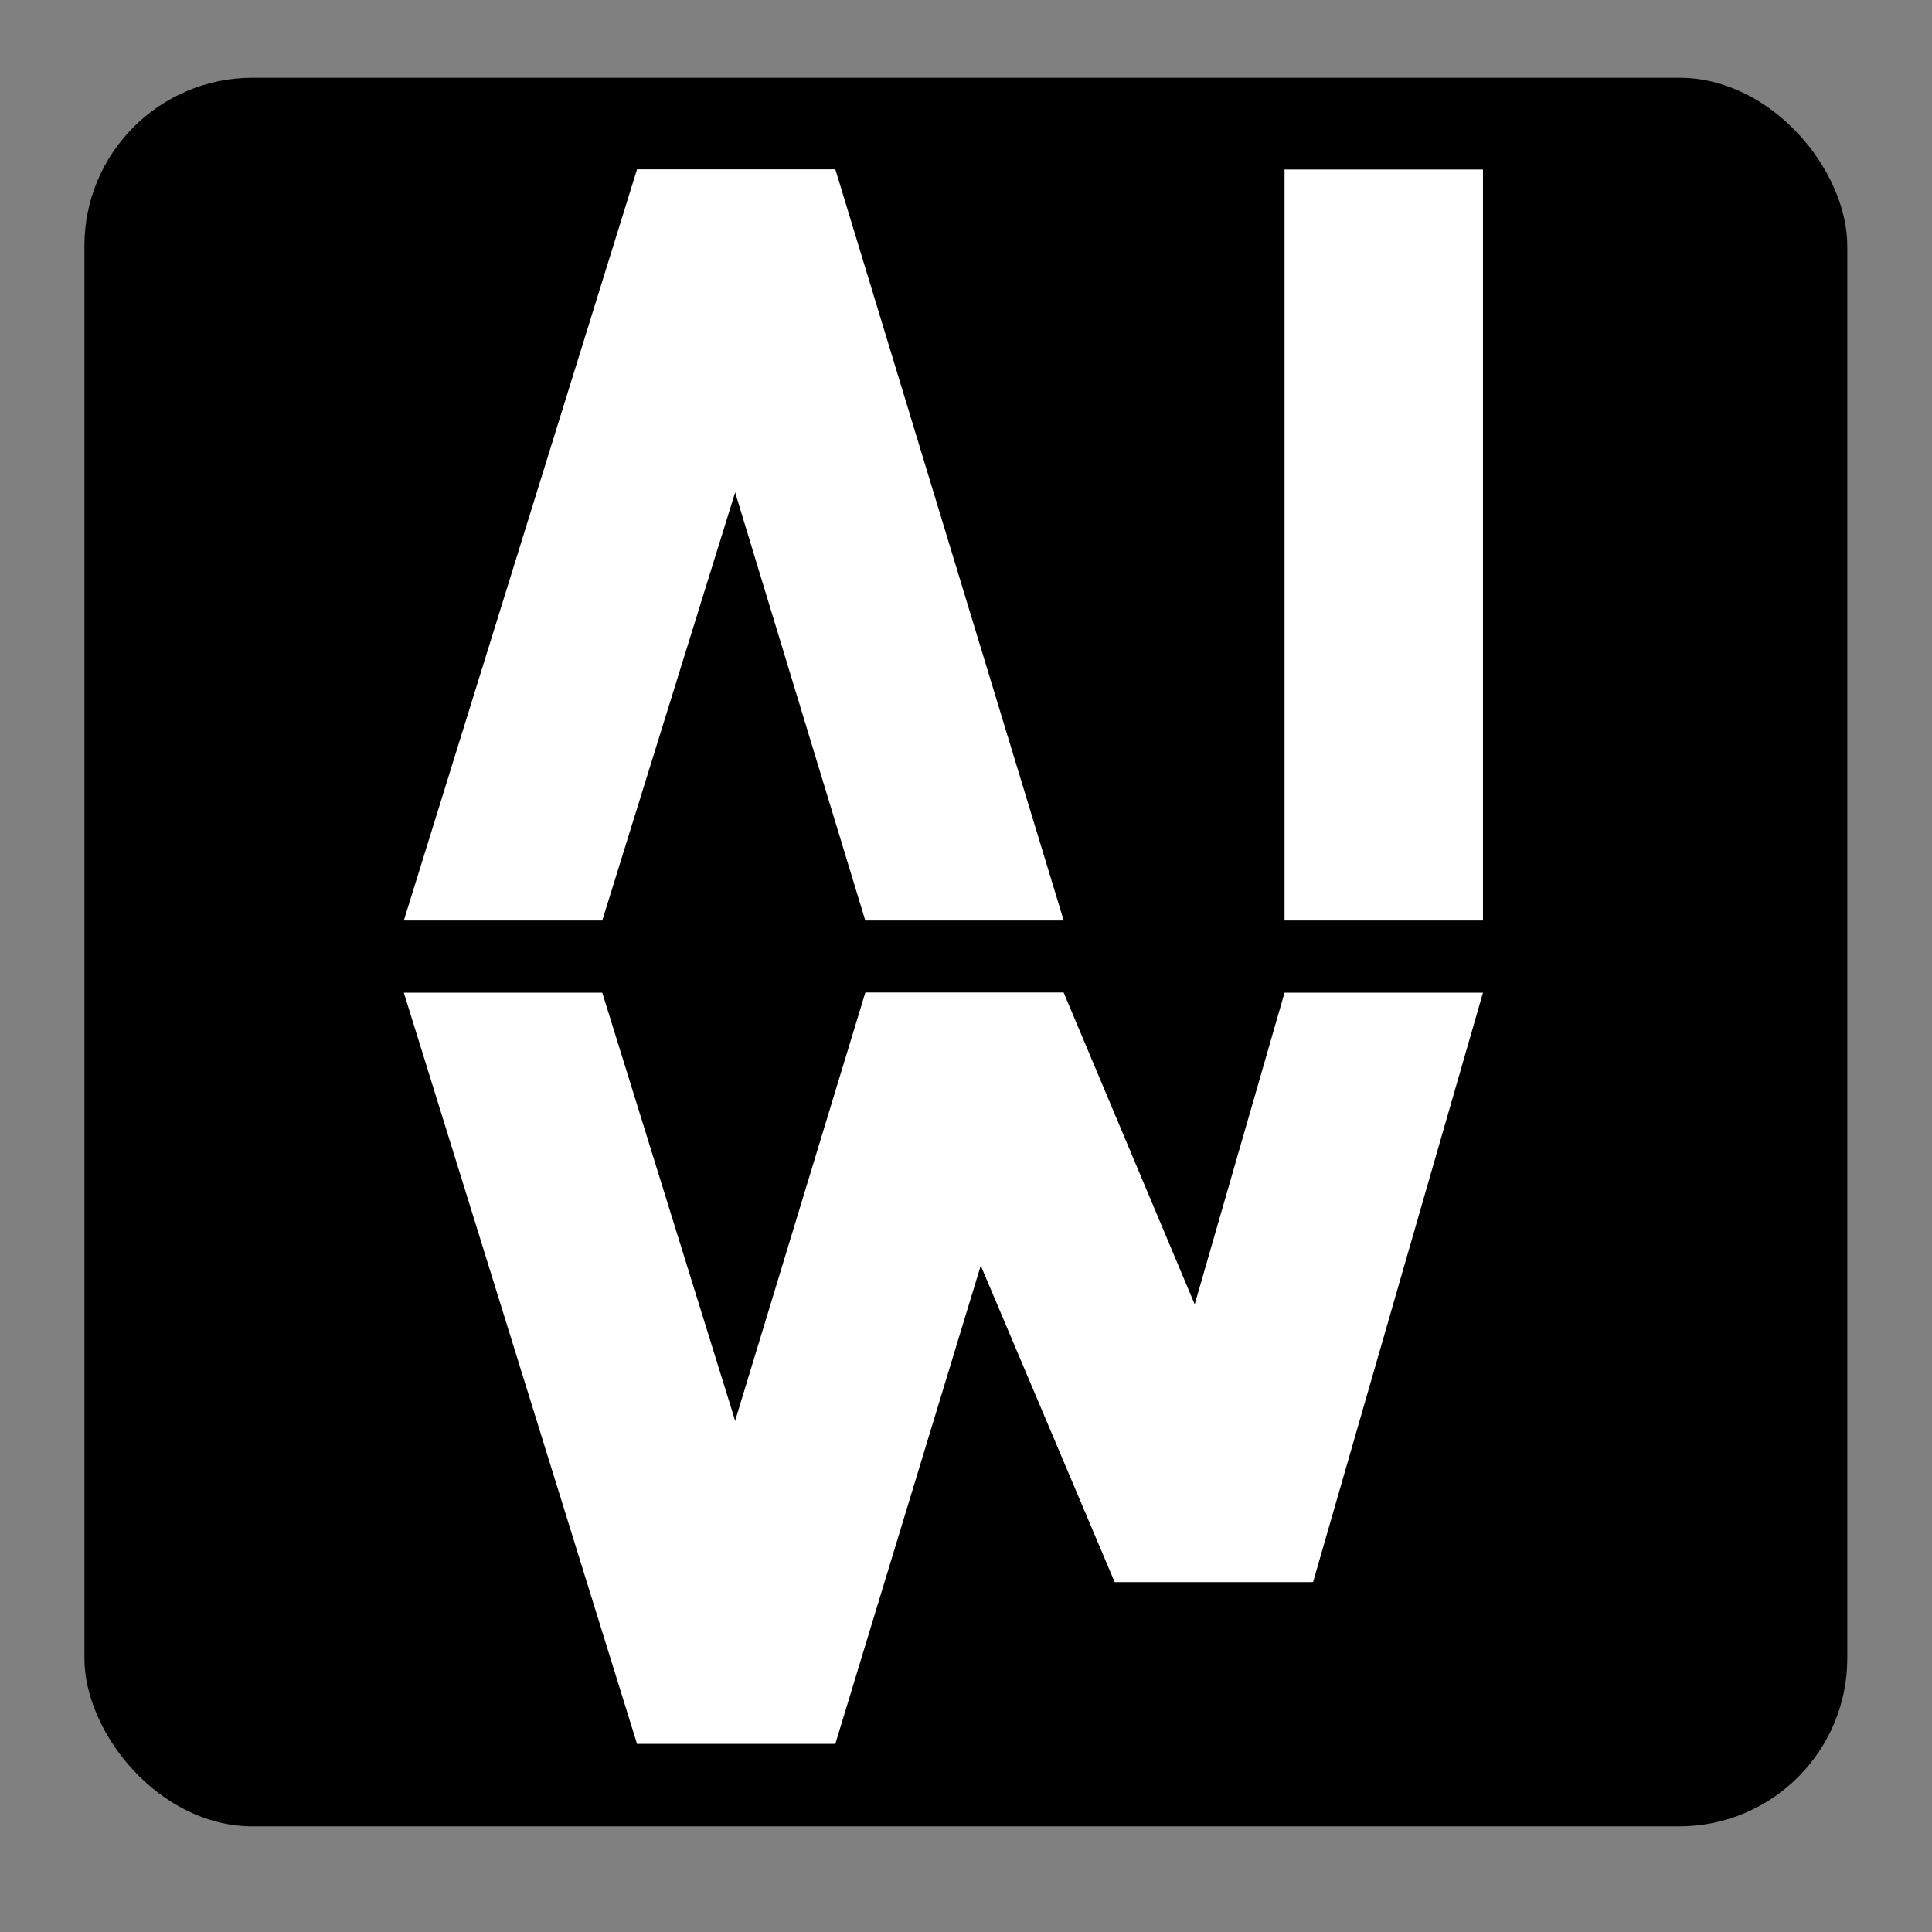
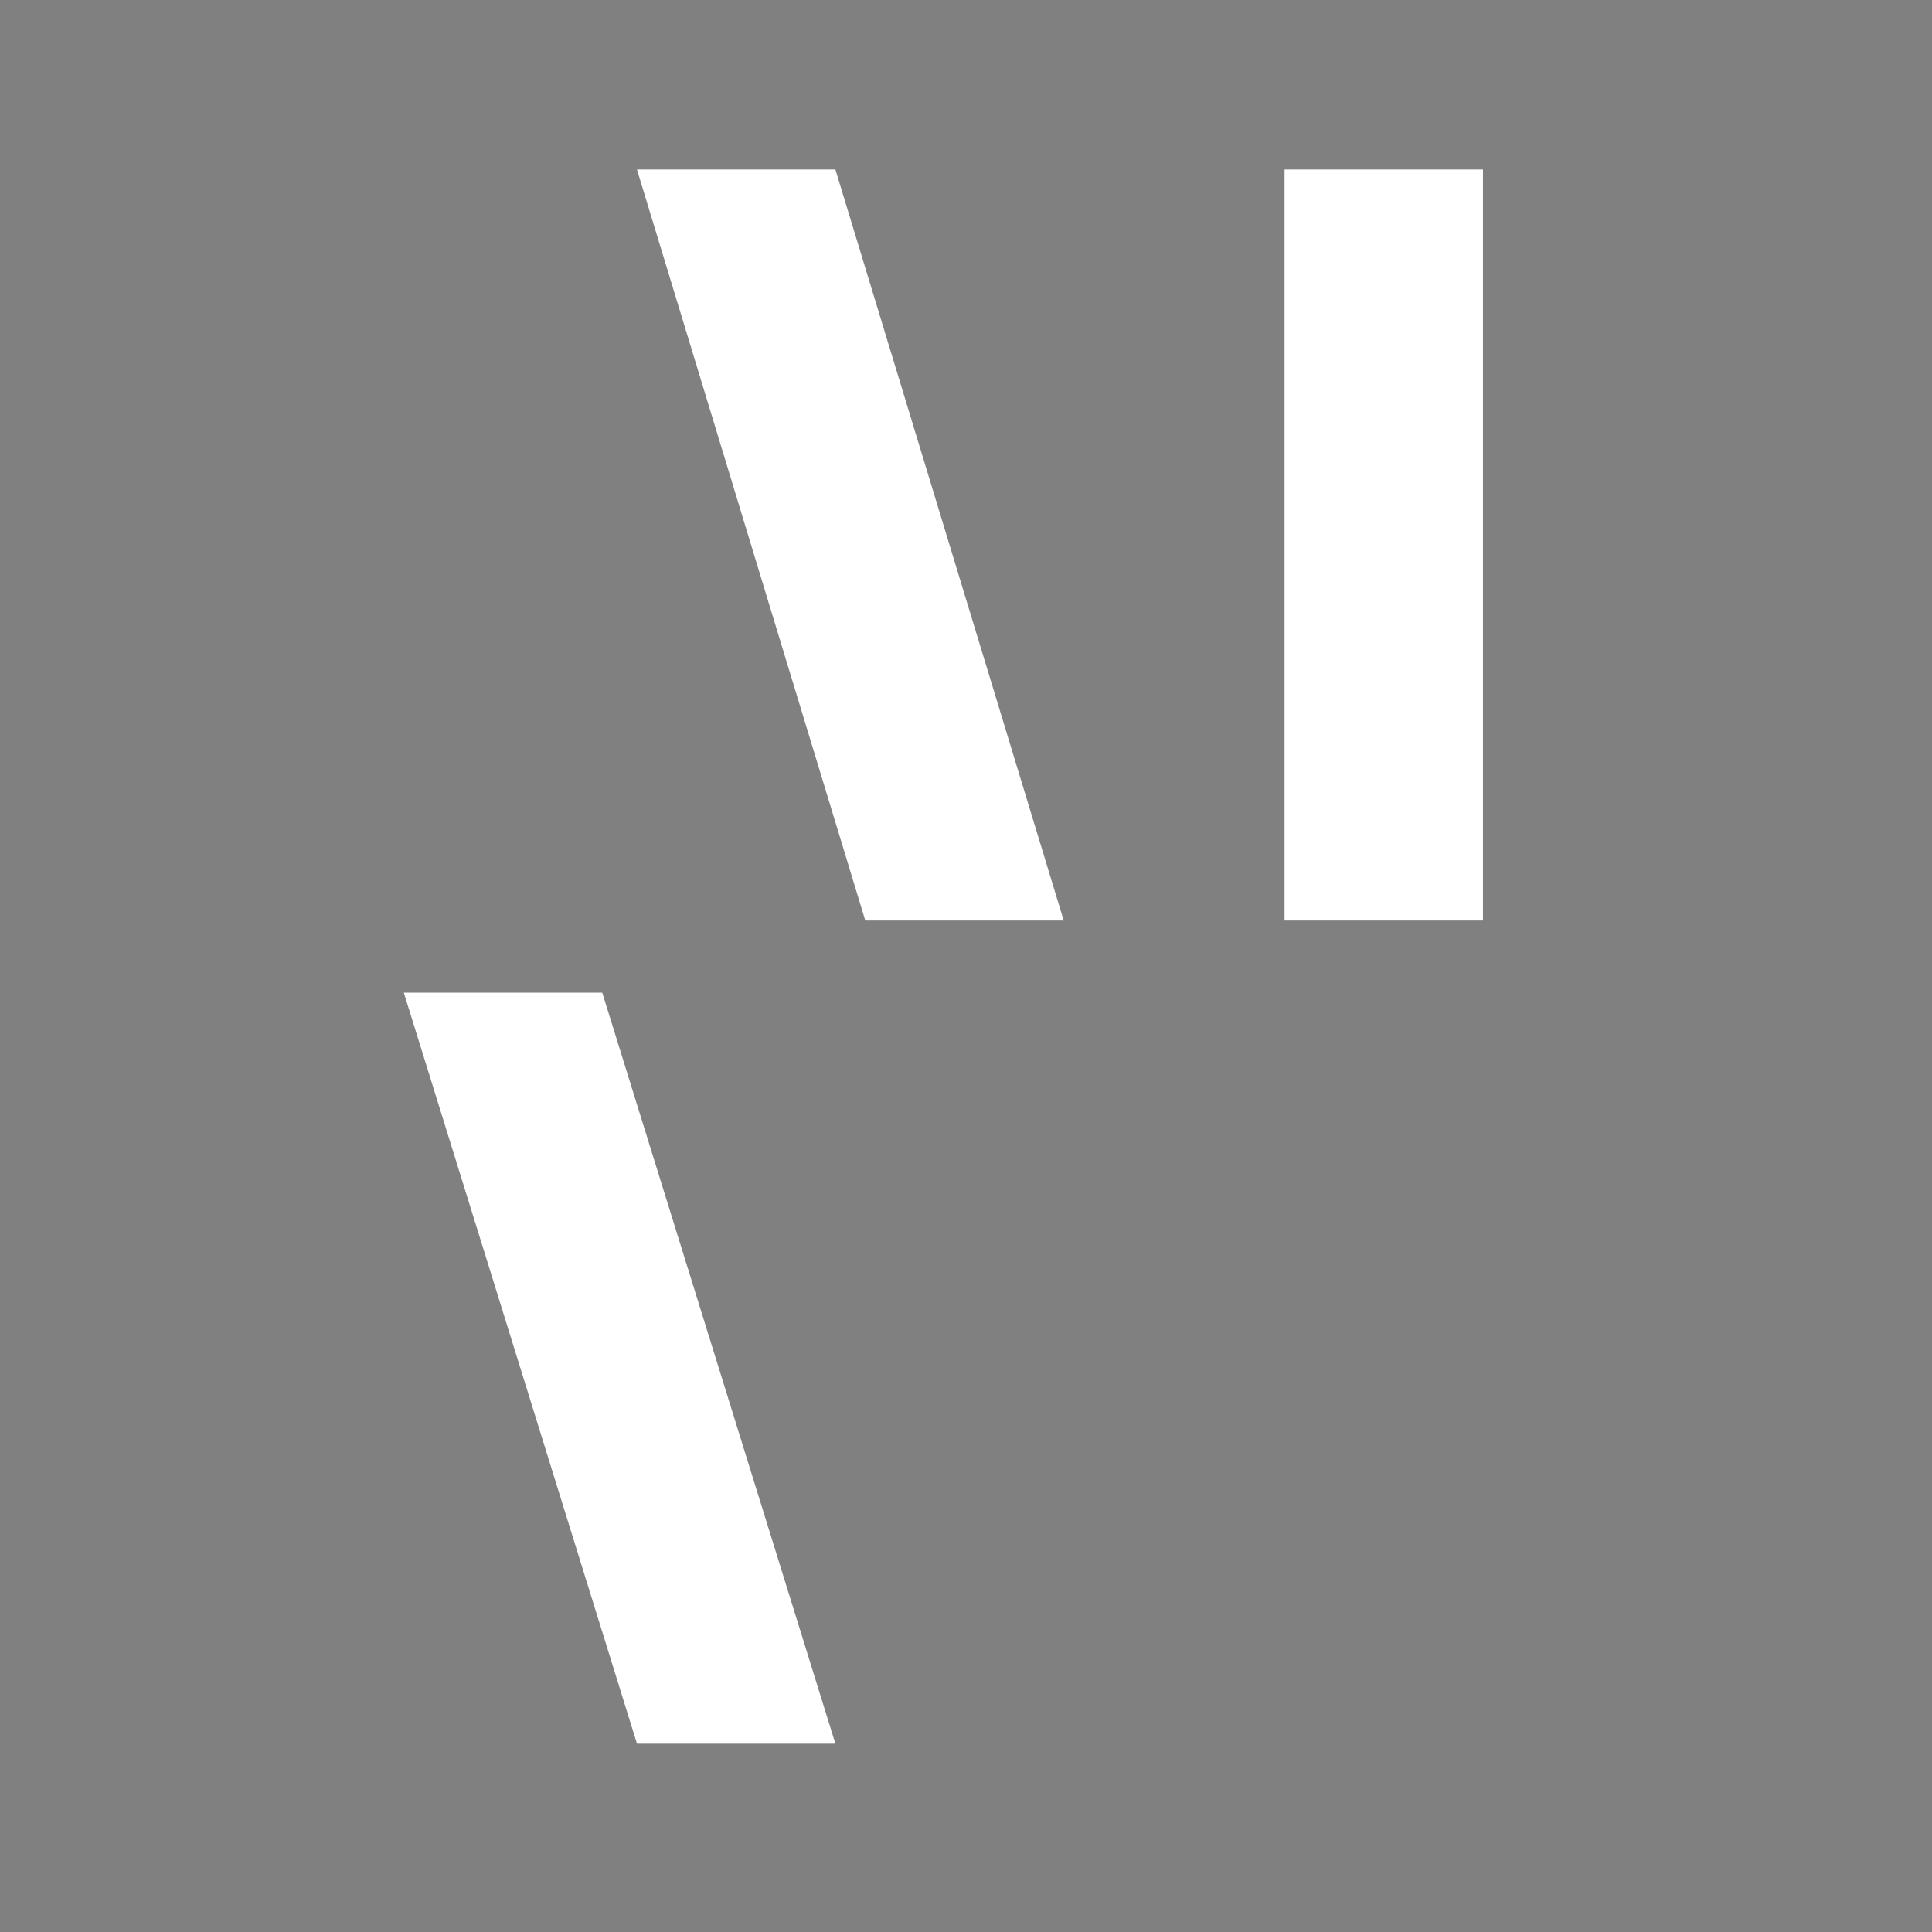
<svg xmlns="http://www.w3.org/2000/svg" xmlns:ns1="http://www.inkscape.org/namespaces/inkscape" xmlns:ns2="http://sodipodi.sourceforge.net/DTD/sodipodi-0.dtd" width="250mm" height="250mm" viewBox="0 0 250 250" version="1.1" id="svg3629" ns1:version="1.3.2 (091e20e, 2023-11-25, custom)" ns2:docname="safari-pinned-tab.svg">
  <rect x="0" y="0" width="250" height="250" fill="#808080" stroke="none" />
  <ns2:namedview id="namedview3631" pagecolor="#ffffff" bordercolor="#000000" borderopacity="0.25" ns1:showpageshadow="2" ns1:pageopacity="0.0" ns1:pagecheckerboard="0" ns1:deskcolor="#d1d1d1" ns1:document-units="mm" showgrid="true" ns1:zoom="0.914906" ns1:cx="268.33358" ns1:cy="561.80635" ns1:window-width="1440" ns1:window-height="890" ns1:window-x="-6" ns1:window-y="1073" ns1:window-maximized="1" ns1:current-layer="layer1">
    <ns1:grid type="xygrid" id="grid3676" originx="0" originy="0" spacingy="1" spacingx="1" units="mm" visible="true" />
  </ns2:namedview>
  <defs id="defs3626" />
  <g ns1:label="Layer 1" ns1:groupmode="layer" id="layer1">
-     <rect style="fill:#000000;stroke-width:0.265;fill-opacity:1" id="rect3730" width="228.115" height="226.264" x="10.923" y="10.064" ry="21.747" />
    <g id="g338">
-       <path style="fill:#ffffff;stroke-width:1.458" d="M 52.256,119.113 H 77.932 L 108.1,21.934 H 82.424 Z" id="path113-3-7-3-6" ns2:nodetypes="ccccc" />
      <path style="fill:#ffffff;stroke-width:1.458" d="M 137.643,119.113 H 111.967 L 82.424,21.934 H 108.1 Z" id="path113-3-7-7" ns2:nodetypes="ccccc" />
    </g>
    <g id="g381">
-       <path style="fill:#ffffff;stroke-width:1.256" d="m 111.967,128.454 h 25.676 l 32.058,76.262 H 144.236 Z" id="path113-6-5" ns2:nodetypes="ccccc" />
-       <path style="fill:#ffffff;stroke-width:1.256" d="m 191.897,128.454 h -25.676 l -21.985,76.262 h 25.676 z" id="path113-6-5-5" ns2:nodetypes="ccccc" />
      <g id="g342" transform="translate(0.037,-0.463)">
        <path style="fill:#ffffff;stroke-width:1.458" d="m 52.219,128.916 h 25.676 l 30.168,97.179 H 82.387 Z" id="path113-3-7-3-6-3" ns2:nodetypes="ccccc" />
-         <path style="fill:#ffffff;stroke-width:1.458" d="m 137.606,128.916 h -25.676 l -29.543,97.179 h 25.676 z" id="path113-3-7-7-6" ns2:nodetypes="ccccc" />
      </g>
    </g>
    <path style="fill:#ffffff;stroke-width:1.522" d="m 166.221,21.934 h 25.676 l -4e-4,97.179 -25.676,-1e-4 z" id="path309" ns2:nodetypes="ccccc" />
  </g>
</svg>